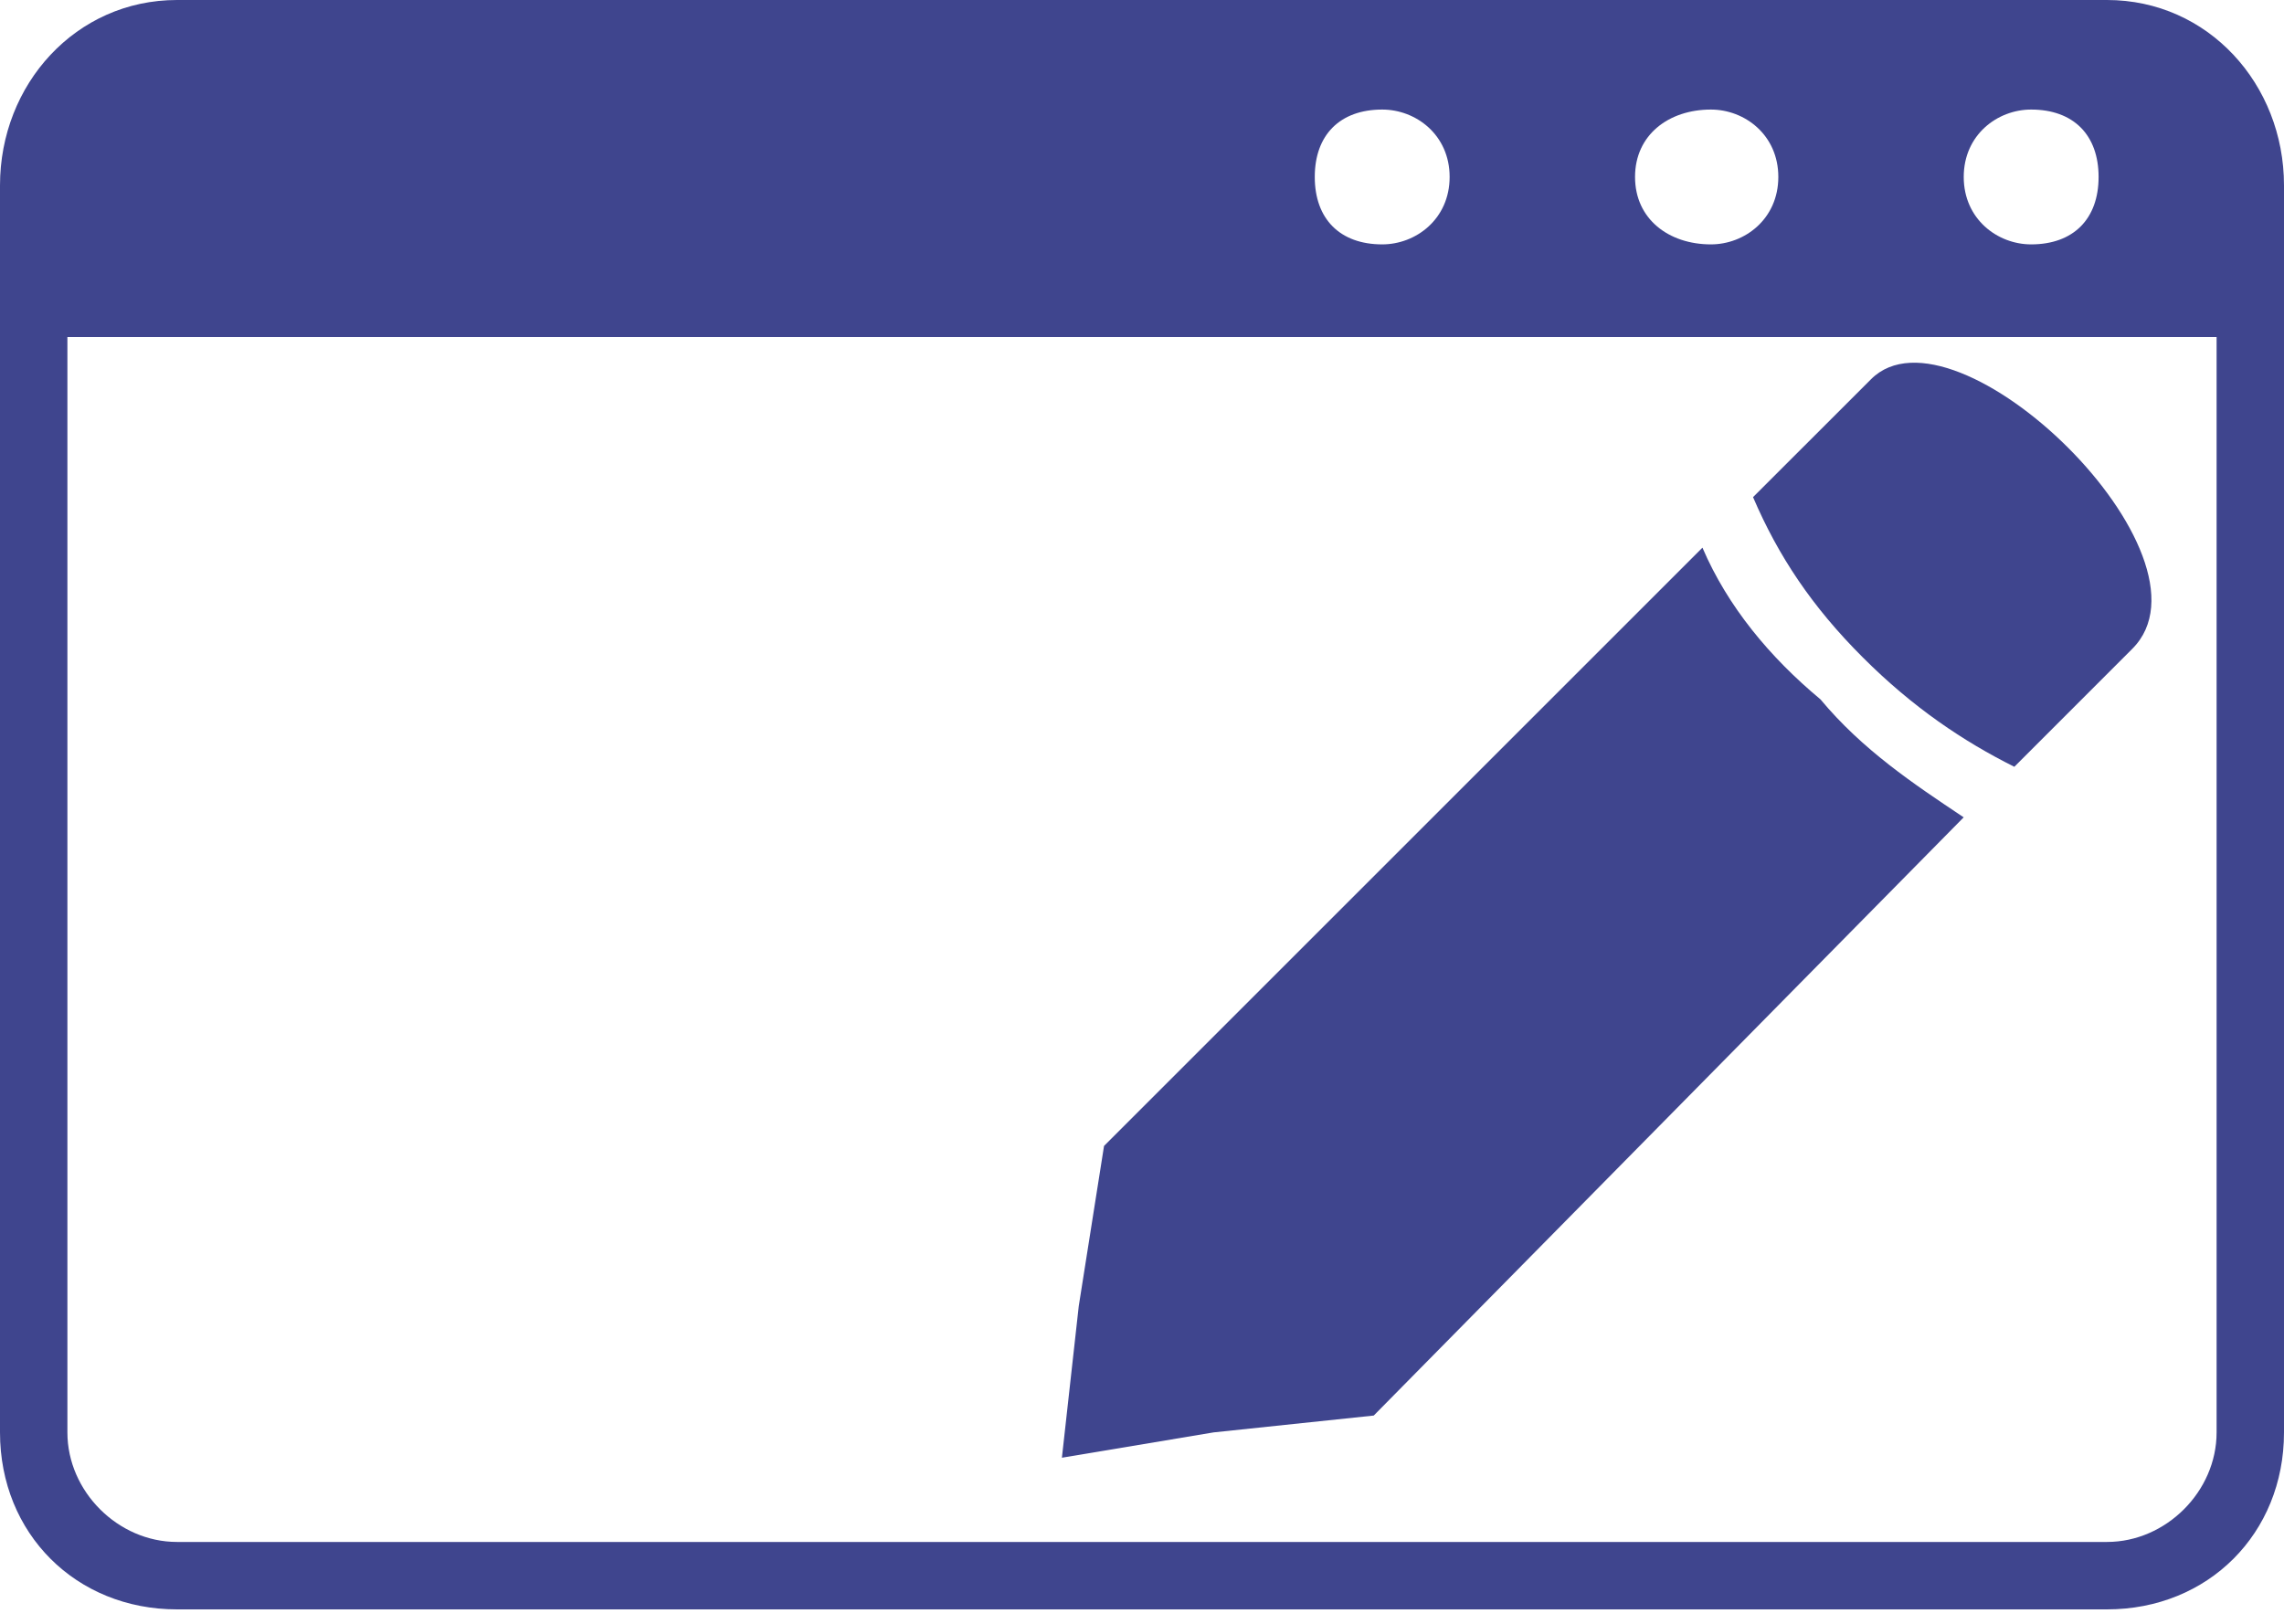
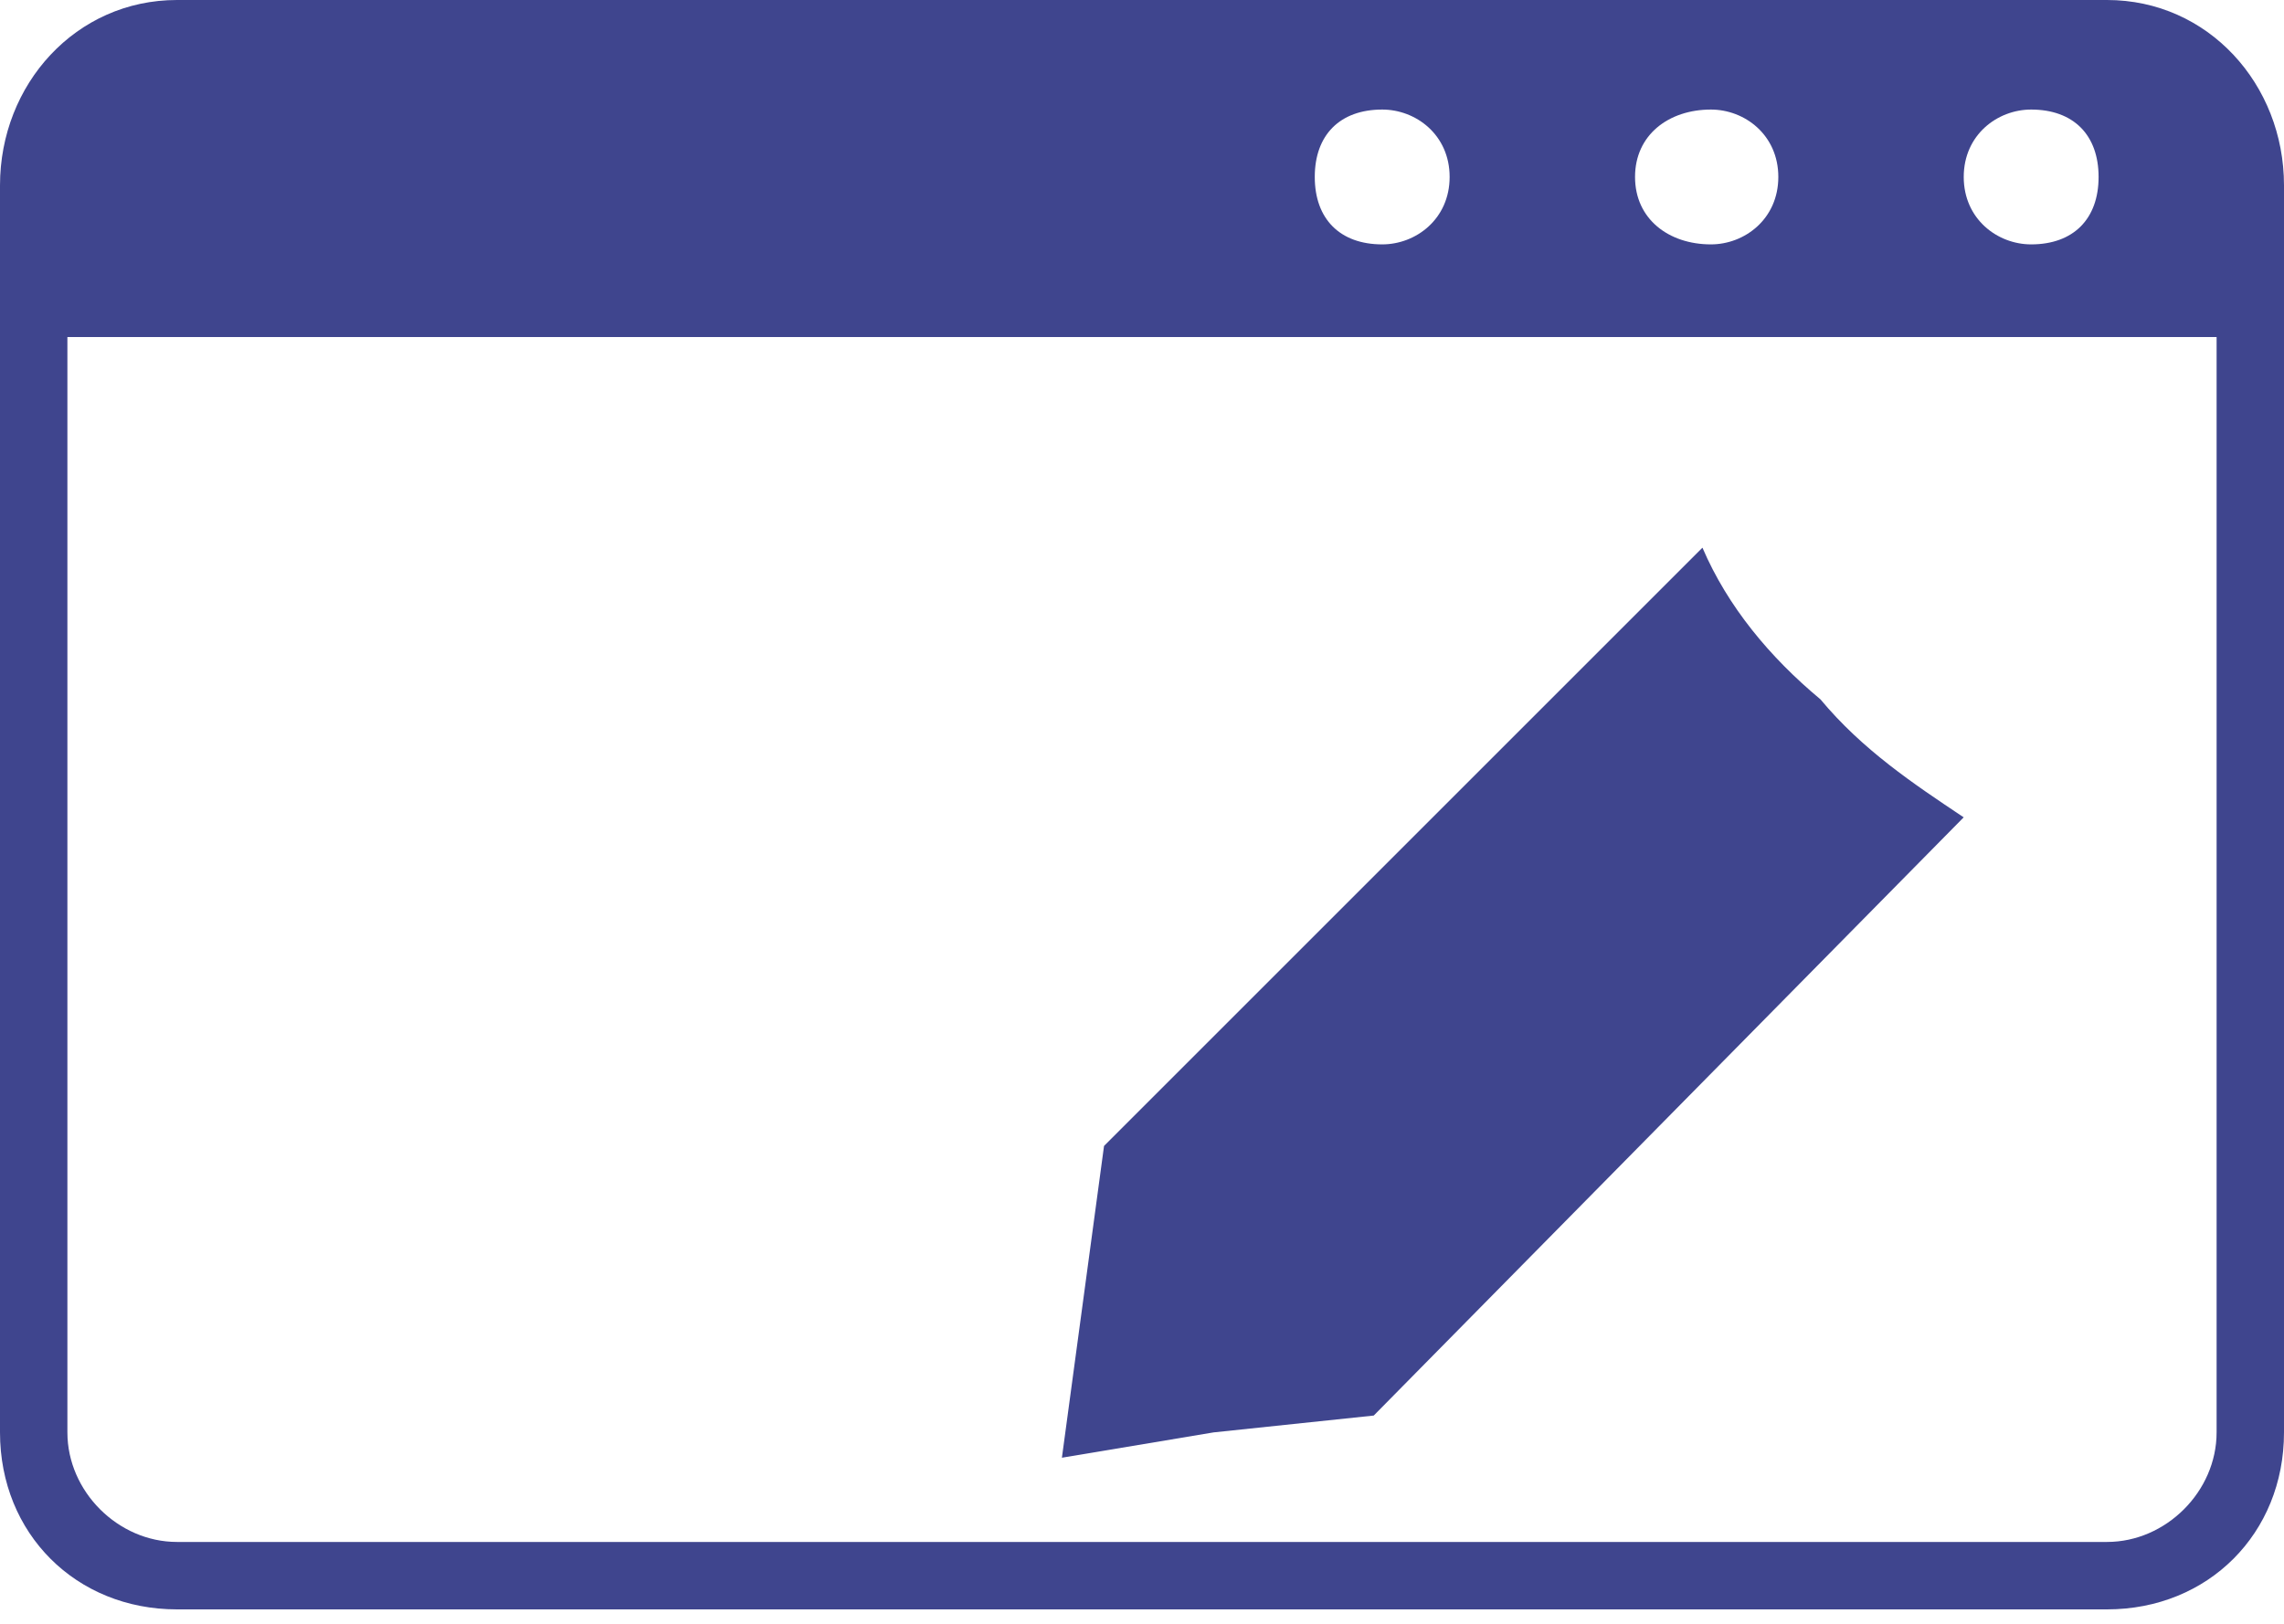
<svg xmlns="http://www.w3.org/2000/svg" width="45" height="32" viewBox="0 0 45 32" fill="none">
  <path fill-rule="evenodd" clip-rule="evenodd" d="M3.487 0H41.513C43.505 0 45 1.661 45 3.653V28.229C45 30.221 43.505 31.716 41.513 31.716H3.487C1.494 31.716 0 30.221 0 28.229V3.653C0 1.661 1.494 0 3.487 0ZM40.018 2.159C40.849 2.159 41.347 2.657 41.347 3.487C41.347 4.317 40.849 4.816 40.018 4.816C39.354 4.816 38.69 4.317 38.69 3.487C38.69 2.657 39.354 2.159 40.018 2.159ZM33.709 2.159C34.373 2.159 35.037 2.657 35.037 3.487C35.037 4.317 34.373 4.816 33.709 4.816C32.878 4.816 32.214 4.317 32.214 3.487C32.214 2.657 32.878 2.159 33.709 2.159ZM27.233 2.159C27.897 2.159 28.561 2.657 28.561 3.487C28.561 4.317 27.897 4.816 27.233 4.816C26.402 4.816 25.904 4.317 25.904 3.487C25.904 2.657 26.402 2.159 27.233 2.159ZM43.672 6.642H1.328V28.229C1.328 29.391 2.325 30.387 3.487 30.387H41.513C42.675 30.387 43.672 29.391 43.672 28.229V6.642Z" fill="#3F458E" />
-   <path fill-rule="evenodd" clip-rule="evenodd" d="M38.689 16.107L27.066 27.896L23.911 28.228L20.922 28.727L21.254 25.738L21.752 22.583L33.542 10.793C34.04 11.955 34.87 12.952 35.867 13.782C36.697 14.778 37.693 15.442 38.689 16.107Z" fill="#3F458E" />
-   <path fill-rule="evenodd" clip-rule="evenodd" d="M36.864 7.473C38.524 5.812 43.838 10.96 42.011 12.786L39.687 15.111C38.69 14.613 37.694 13.949 36.698 12.952C35.701 11.956 35.037 10.96 34.539 9.797L36.864 7.473Z" fill="#3F458E" />
+   <path fill-rule="evenodd" clip-rule="evenodd" d="M38.689 16.107L27.066 27.896L23.911 28.228L20.922 28.727L21.752 22.583L33.542 10.793C34.04 11.955 34.87 12.952 35.867 13.782C36.697 14.778 37.693 15.442 38.689 16.107Z" fill="#3F458E" />
</svg>